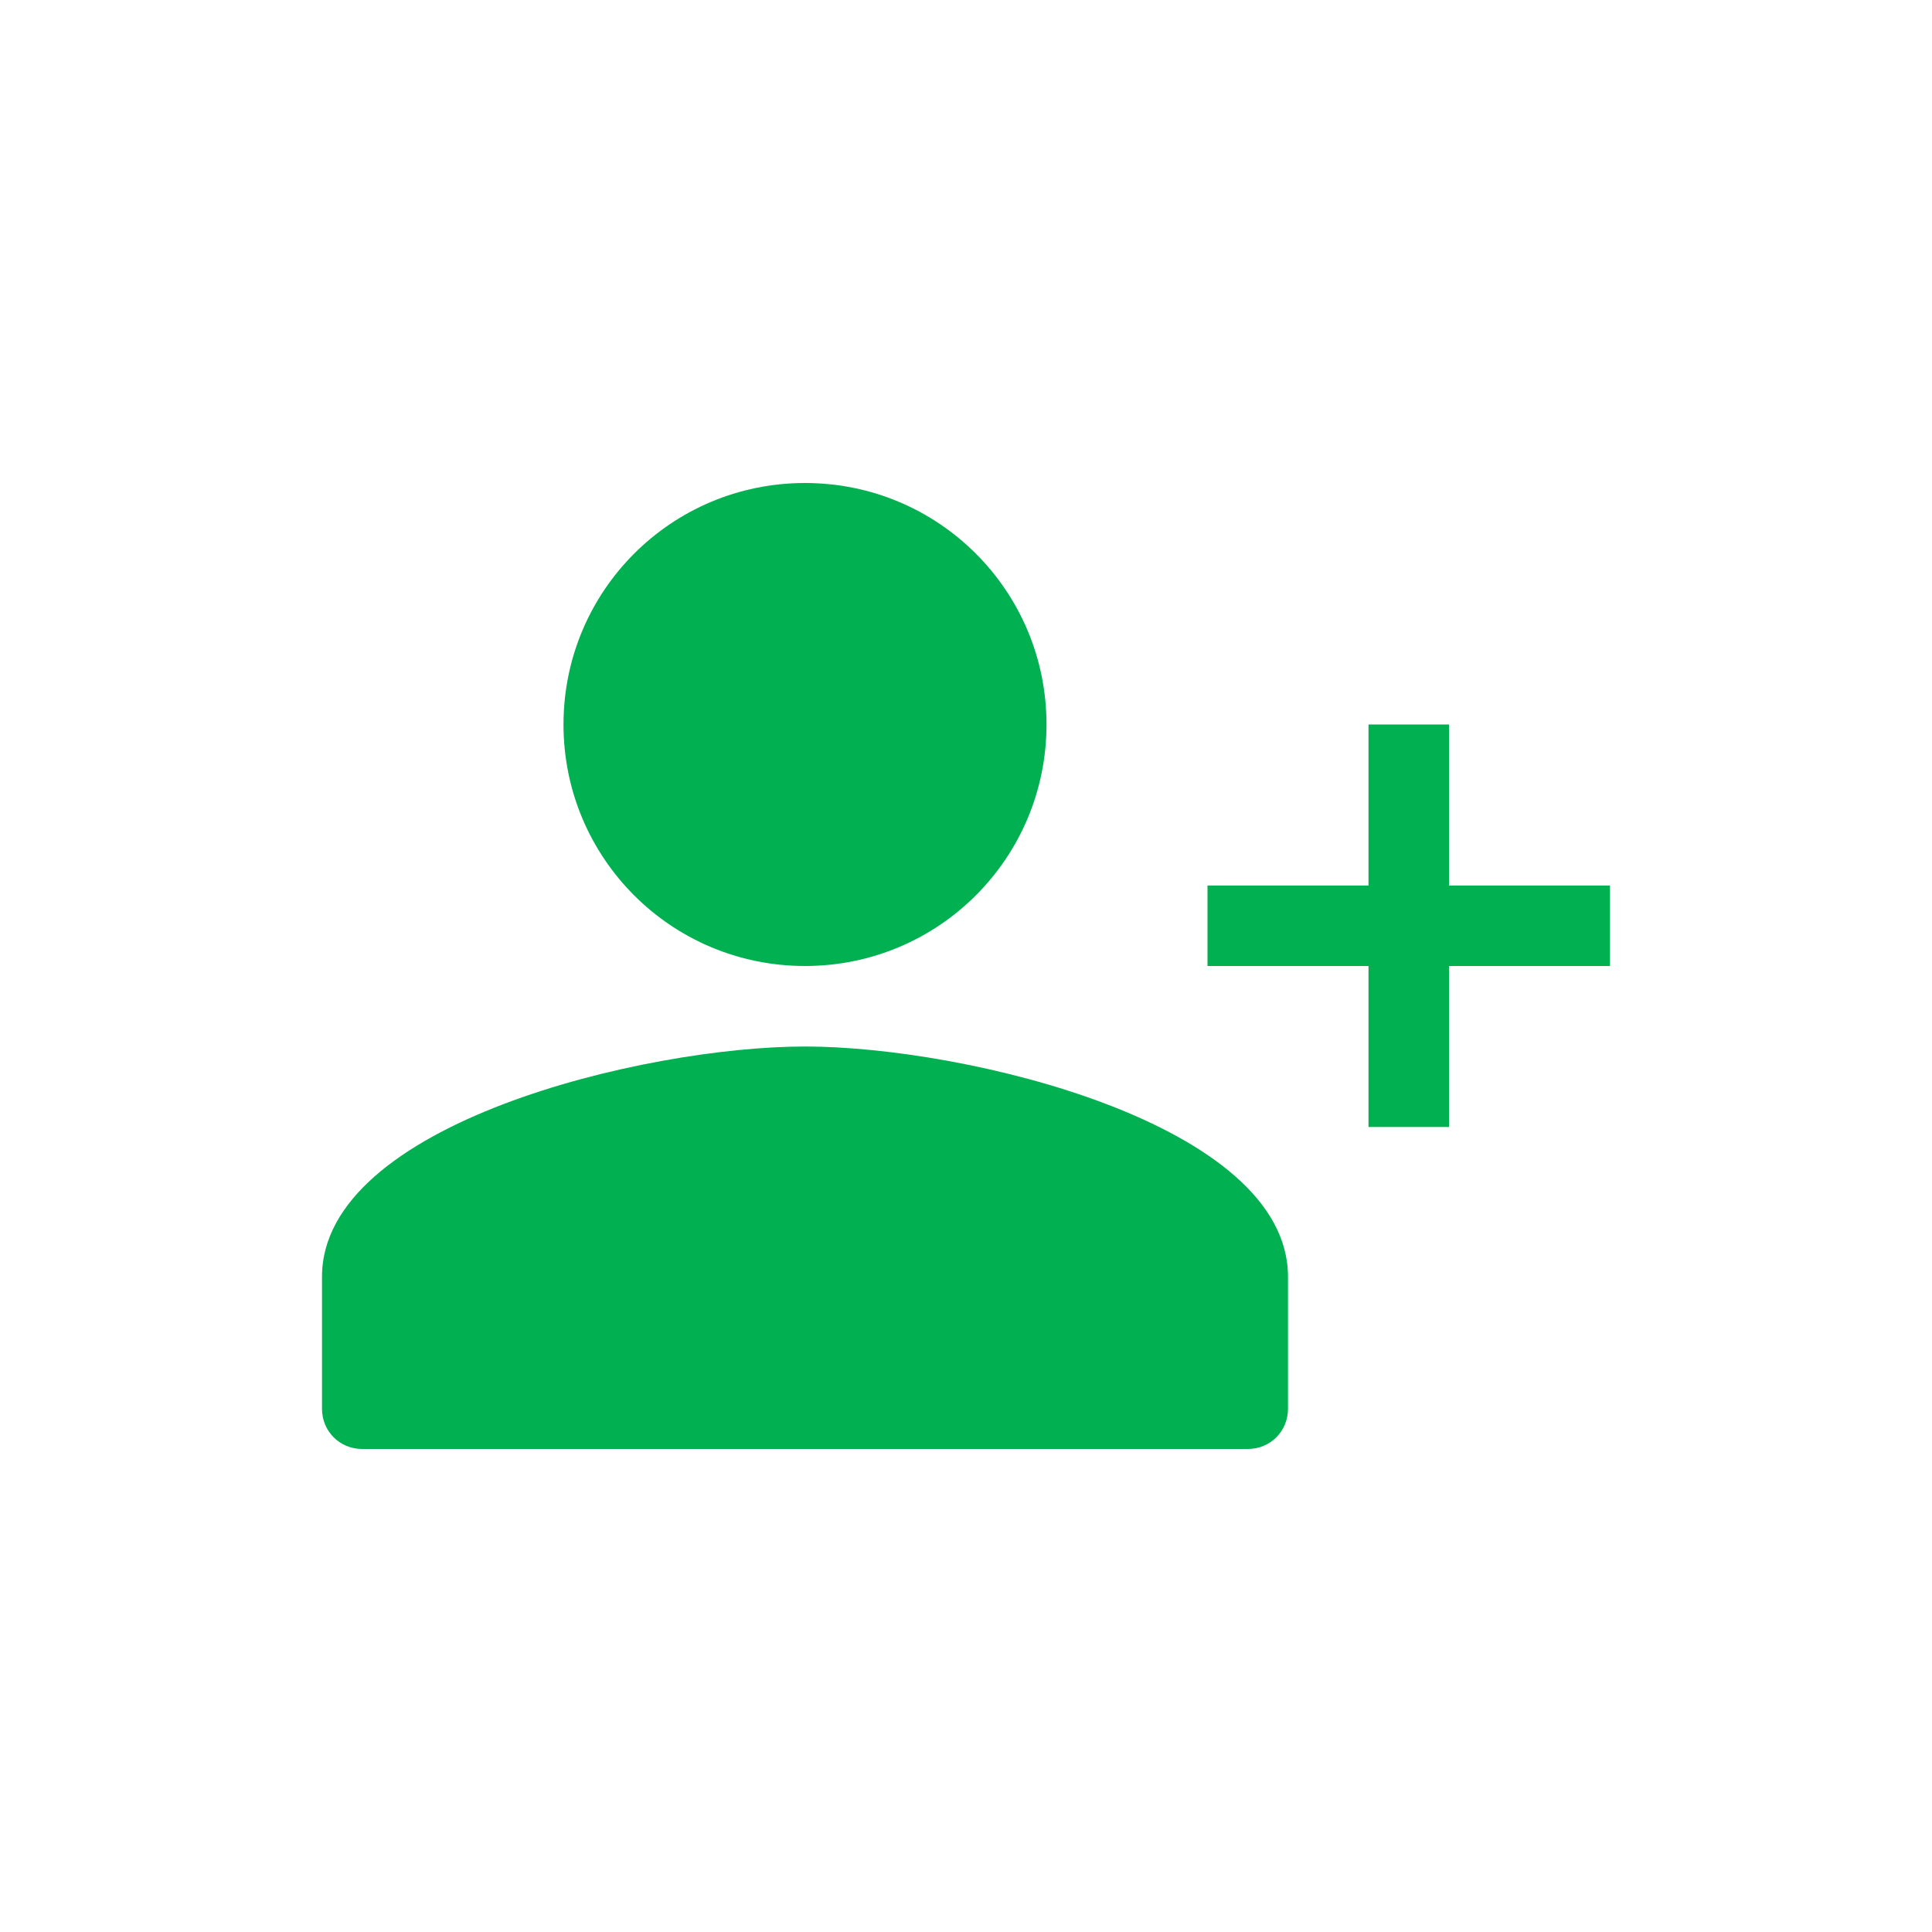
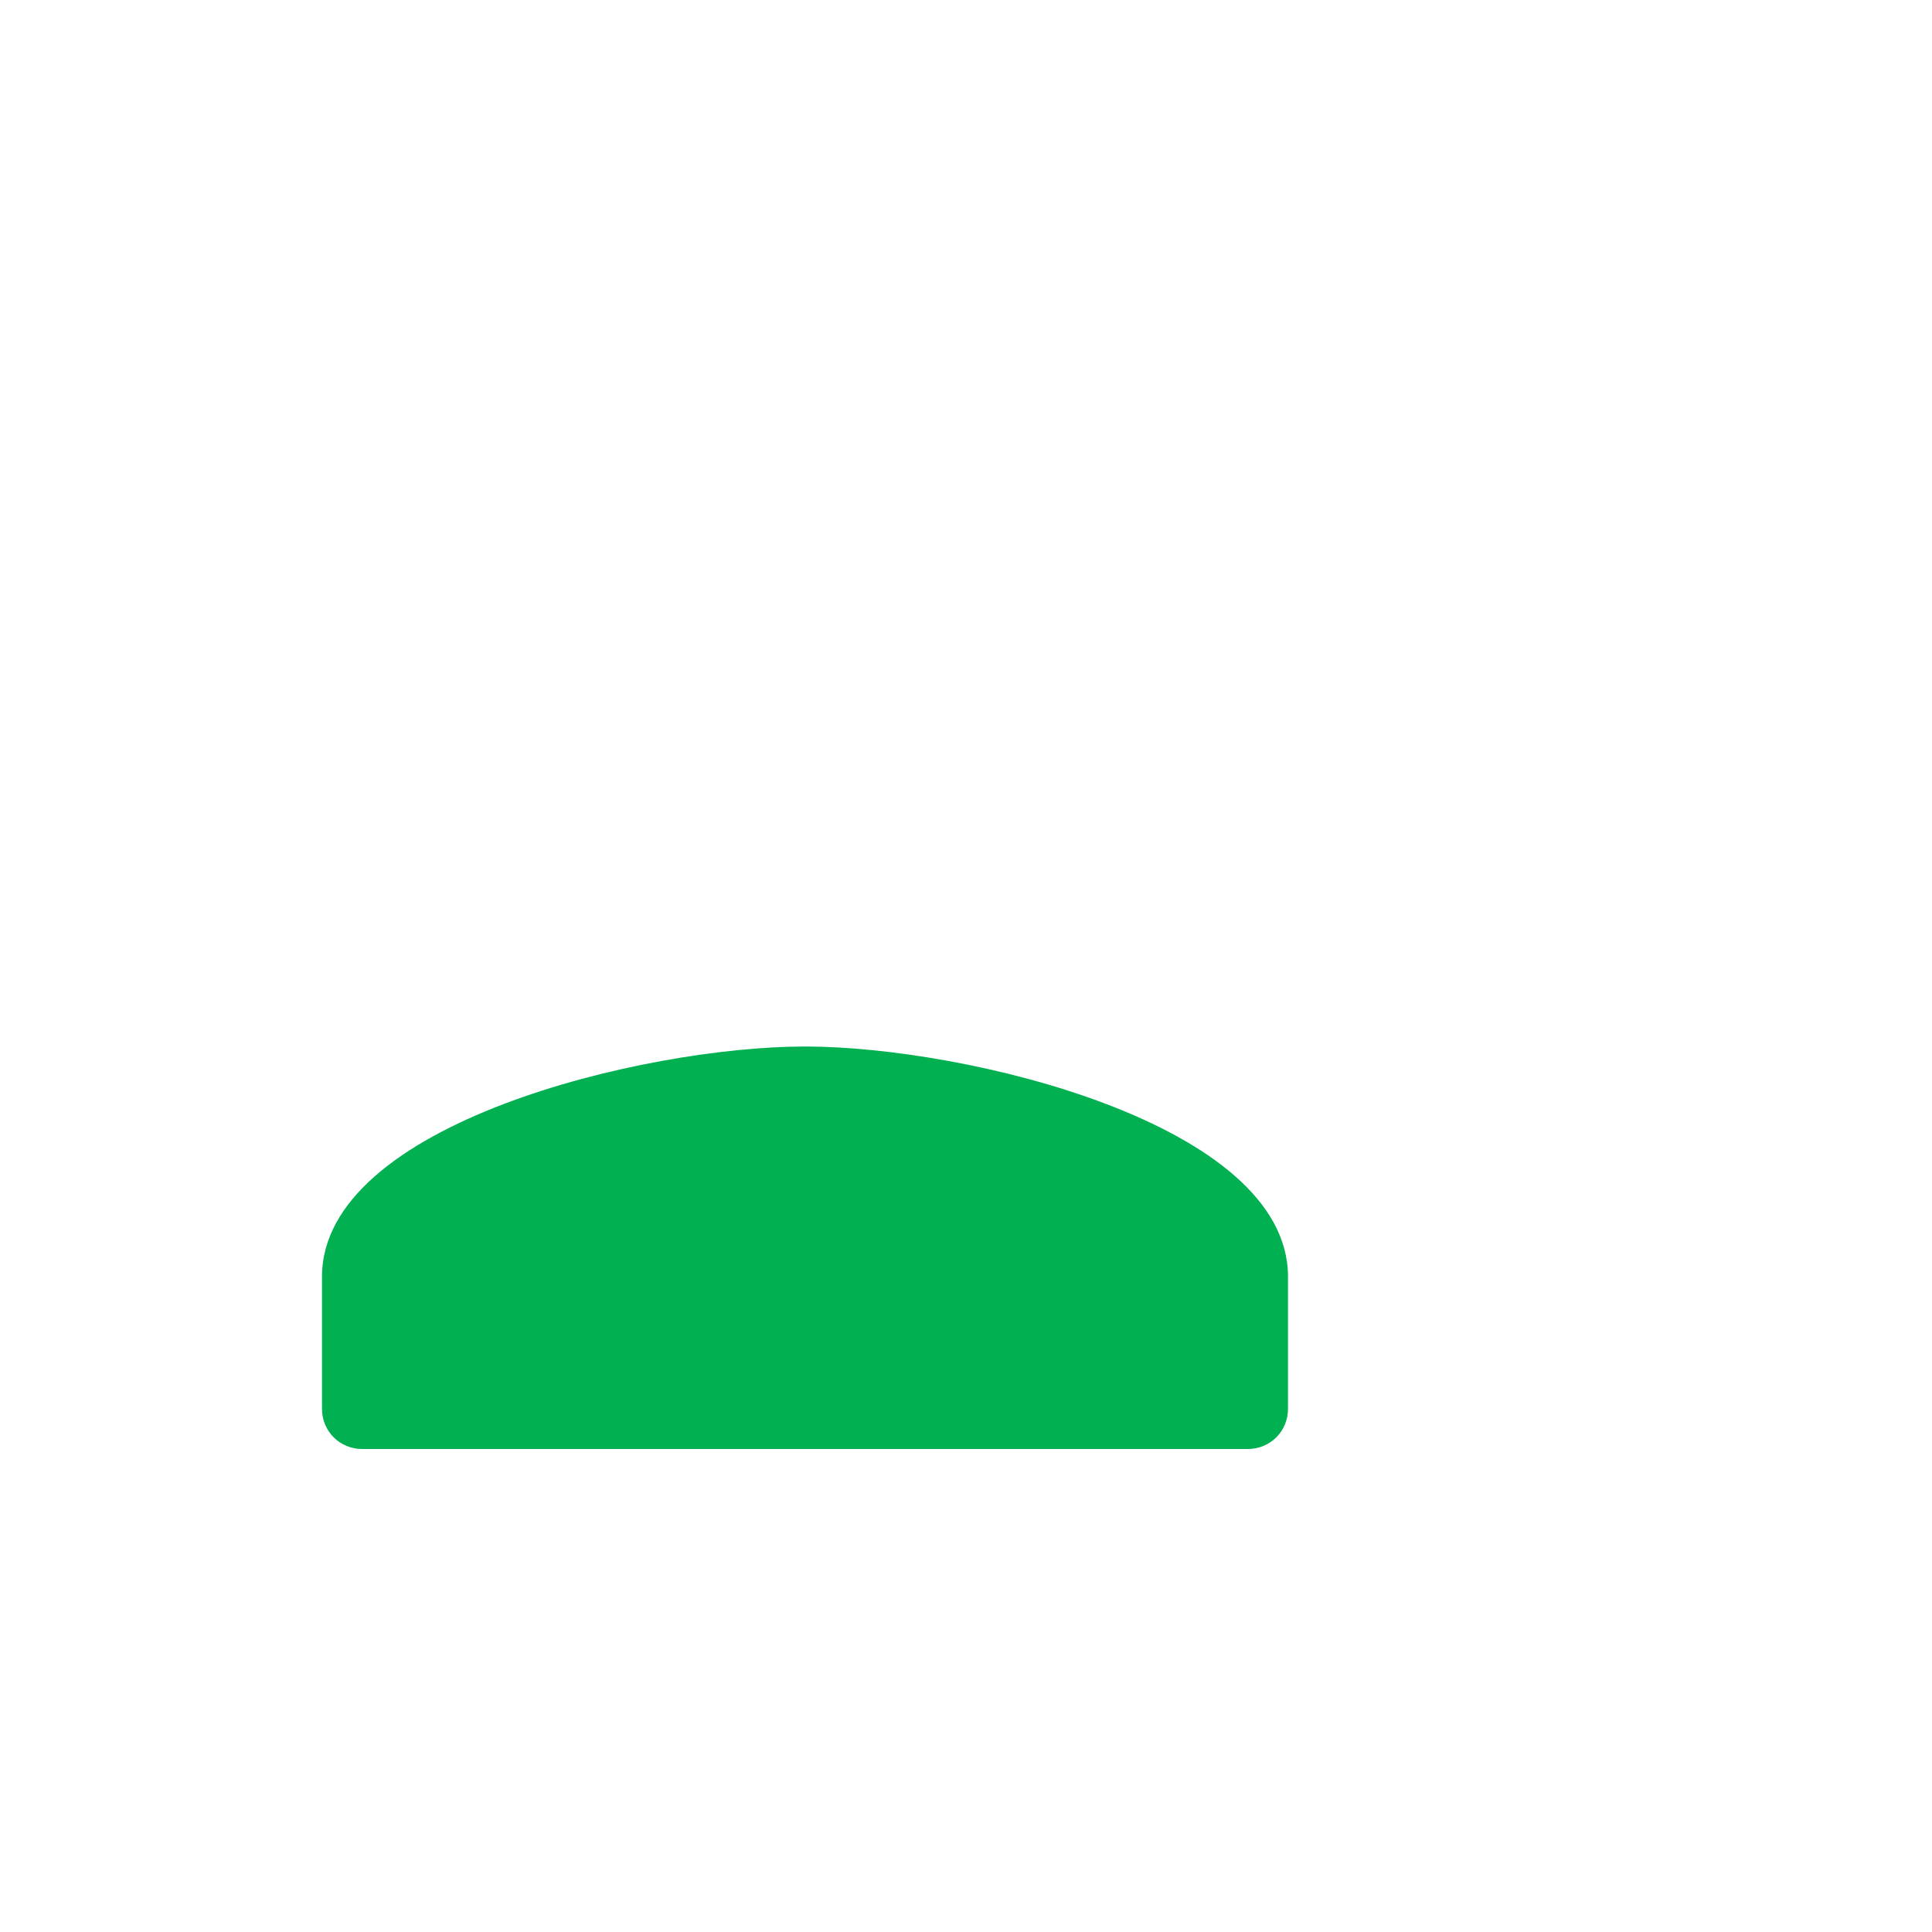
<svg xmlns="http://www.w3.org/2000/svg" id="_レイヤー_1" viewBox="0 0 24 24">
  <defs>
    <style>.cls-1{fill:none;}.cls-2{fill:#00b051;}</style>
  </defs>
-   <path class="cls-1" d="m14.52,2.56h20v20H14.52V2.56Z" />
-   <path class="cls-2" d="m18,11v-2h-1v2h-2v1h2v2h1v-2h2v-1h-2Z" />
  <path class="cls-2" d="m10,13c-2,0-6,.96-6,2.86v1.64c0,.28.22.5.5.5h11c.28,0,.5-.22.5-.5v-1.64c0-1.9-4-2.86-6-2.86Z" />
-   <path class="cls-2" d="m10,6c-1.66,0-3,1.34-3,3s1.34,3,3,3,3-1.34,3-3-1.34-3-3-3Z" />
</svg>